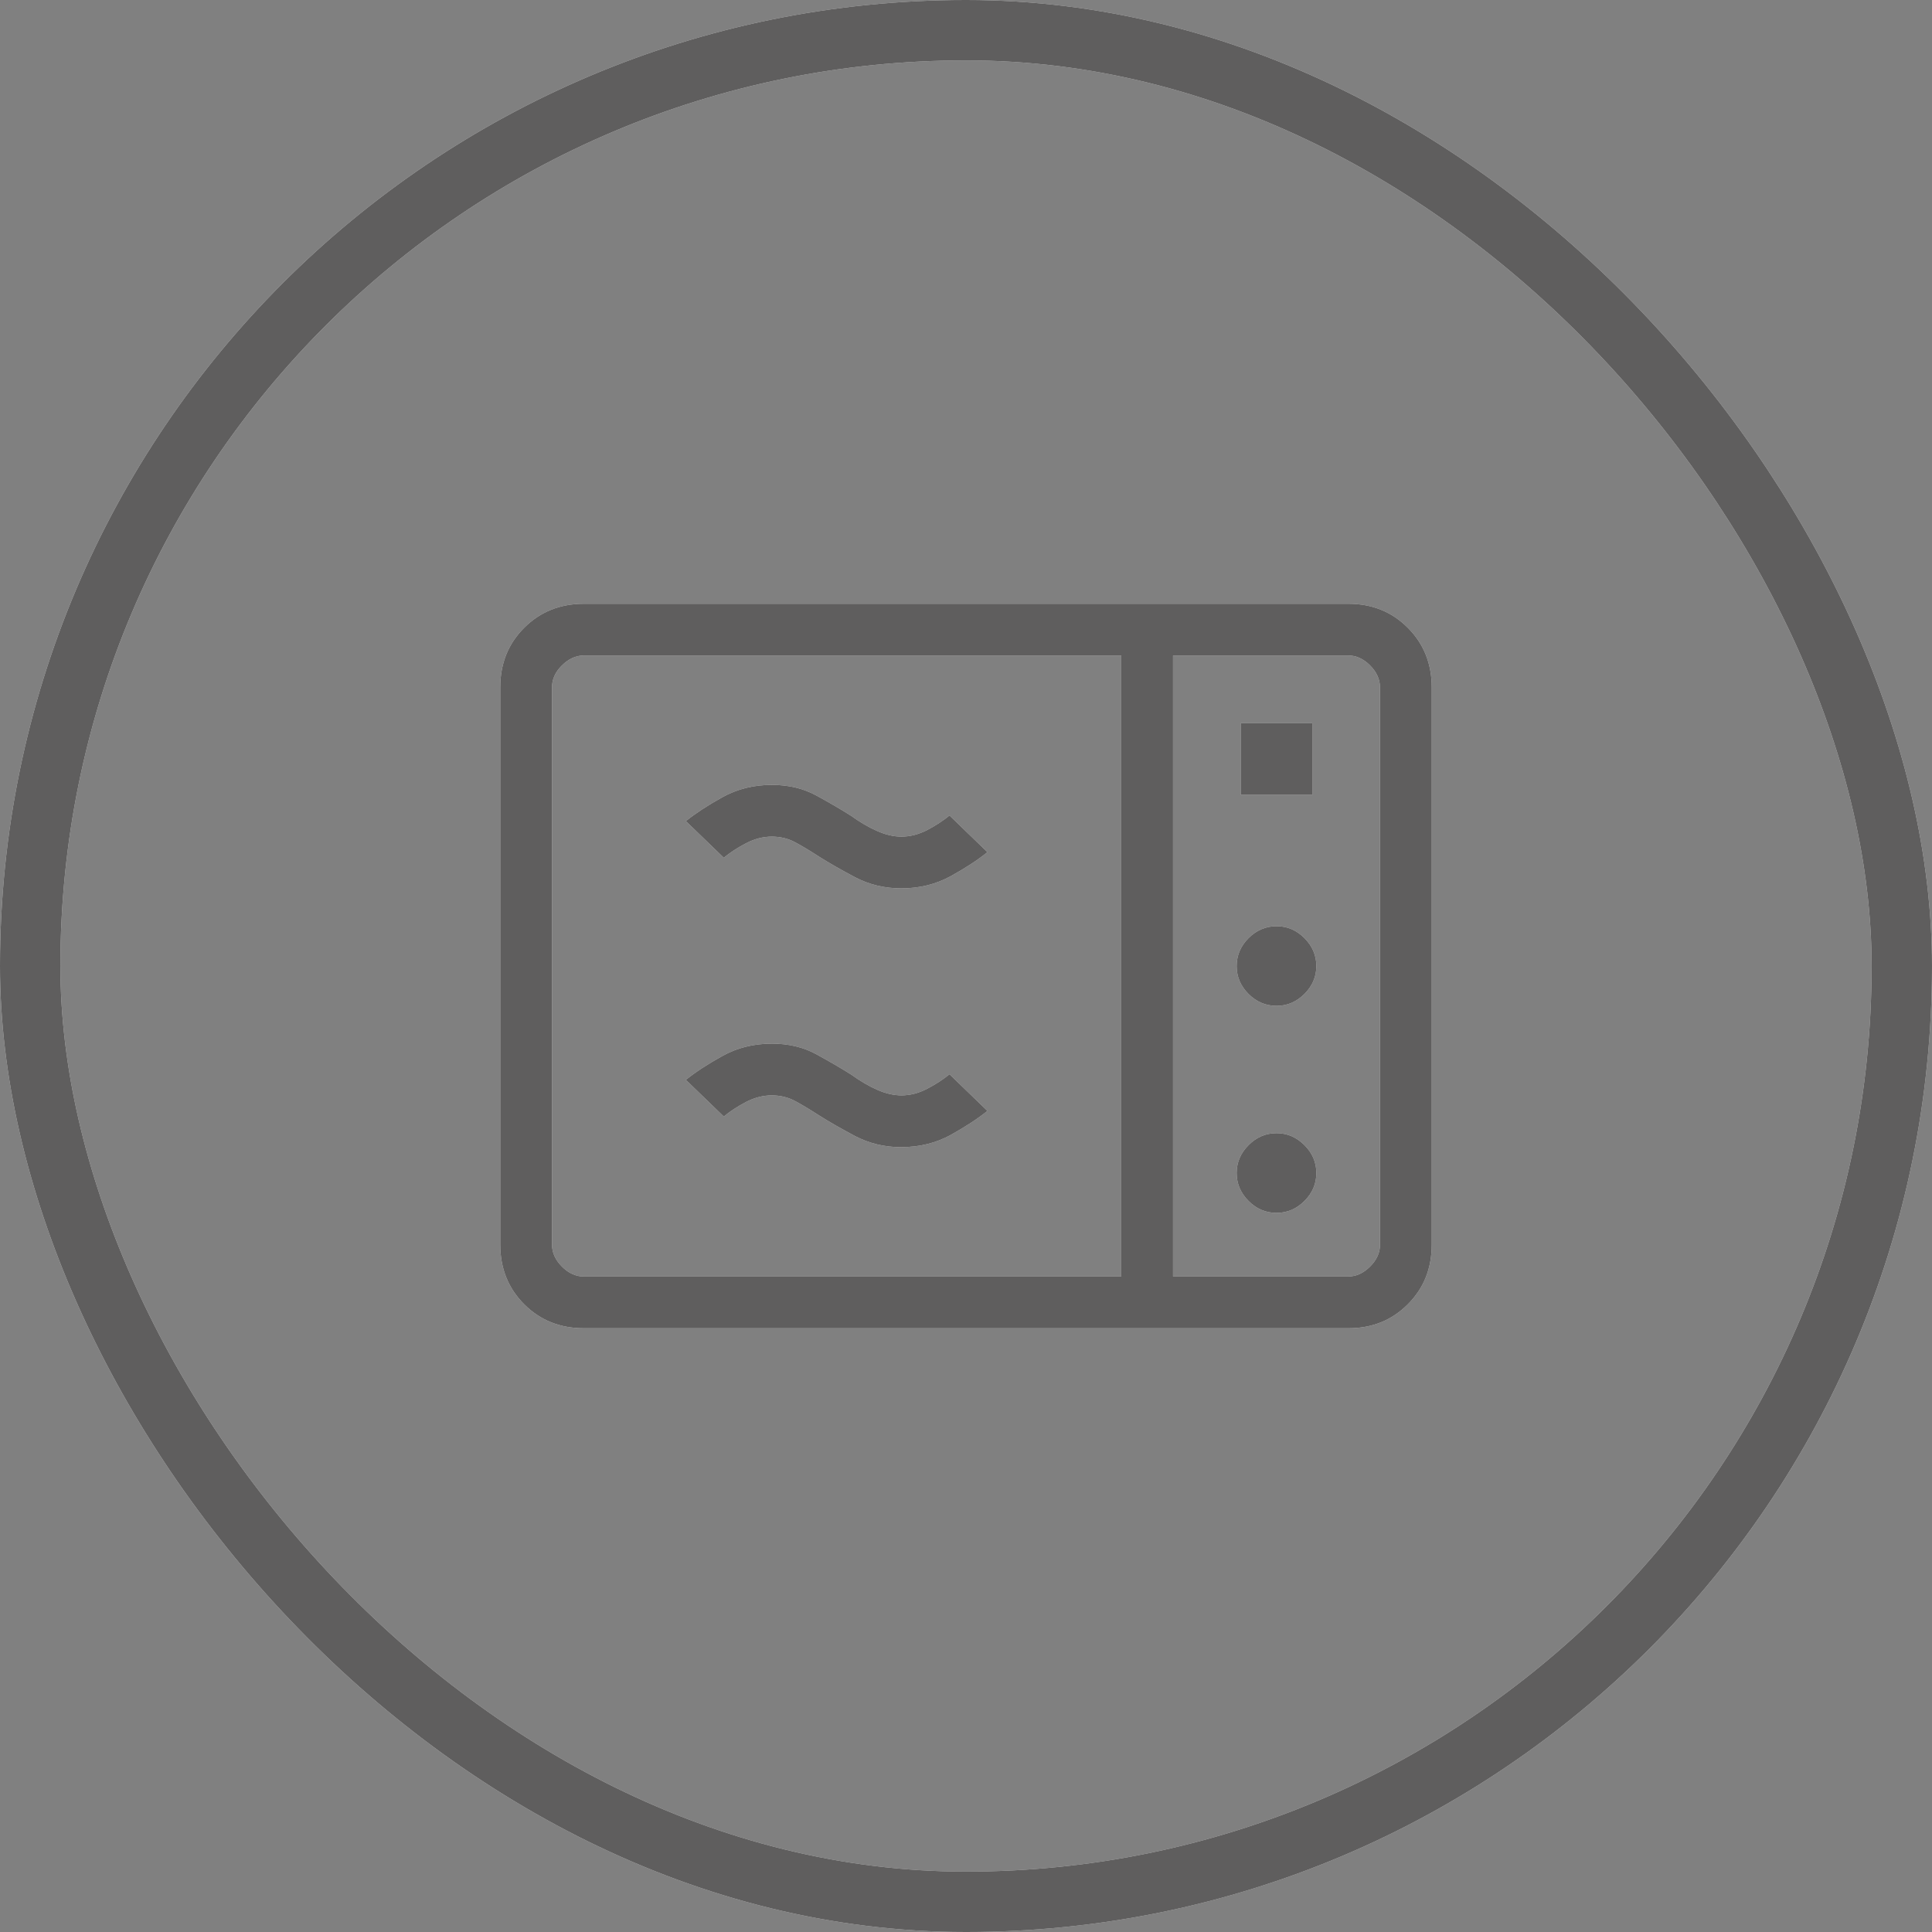
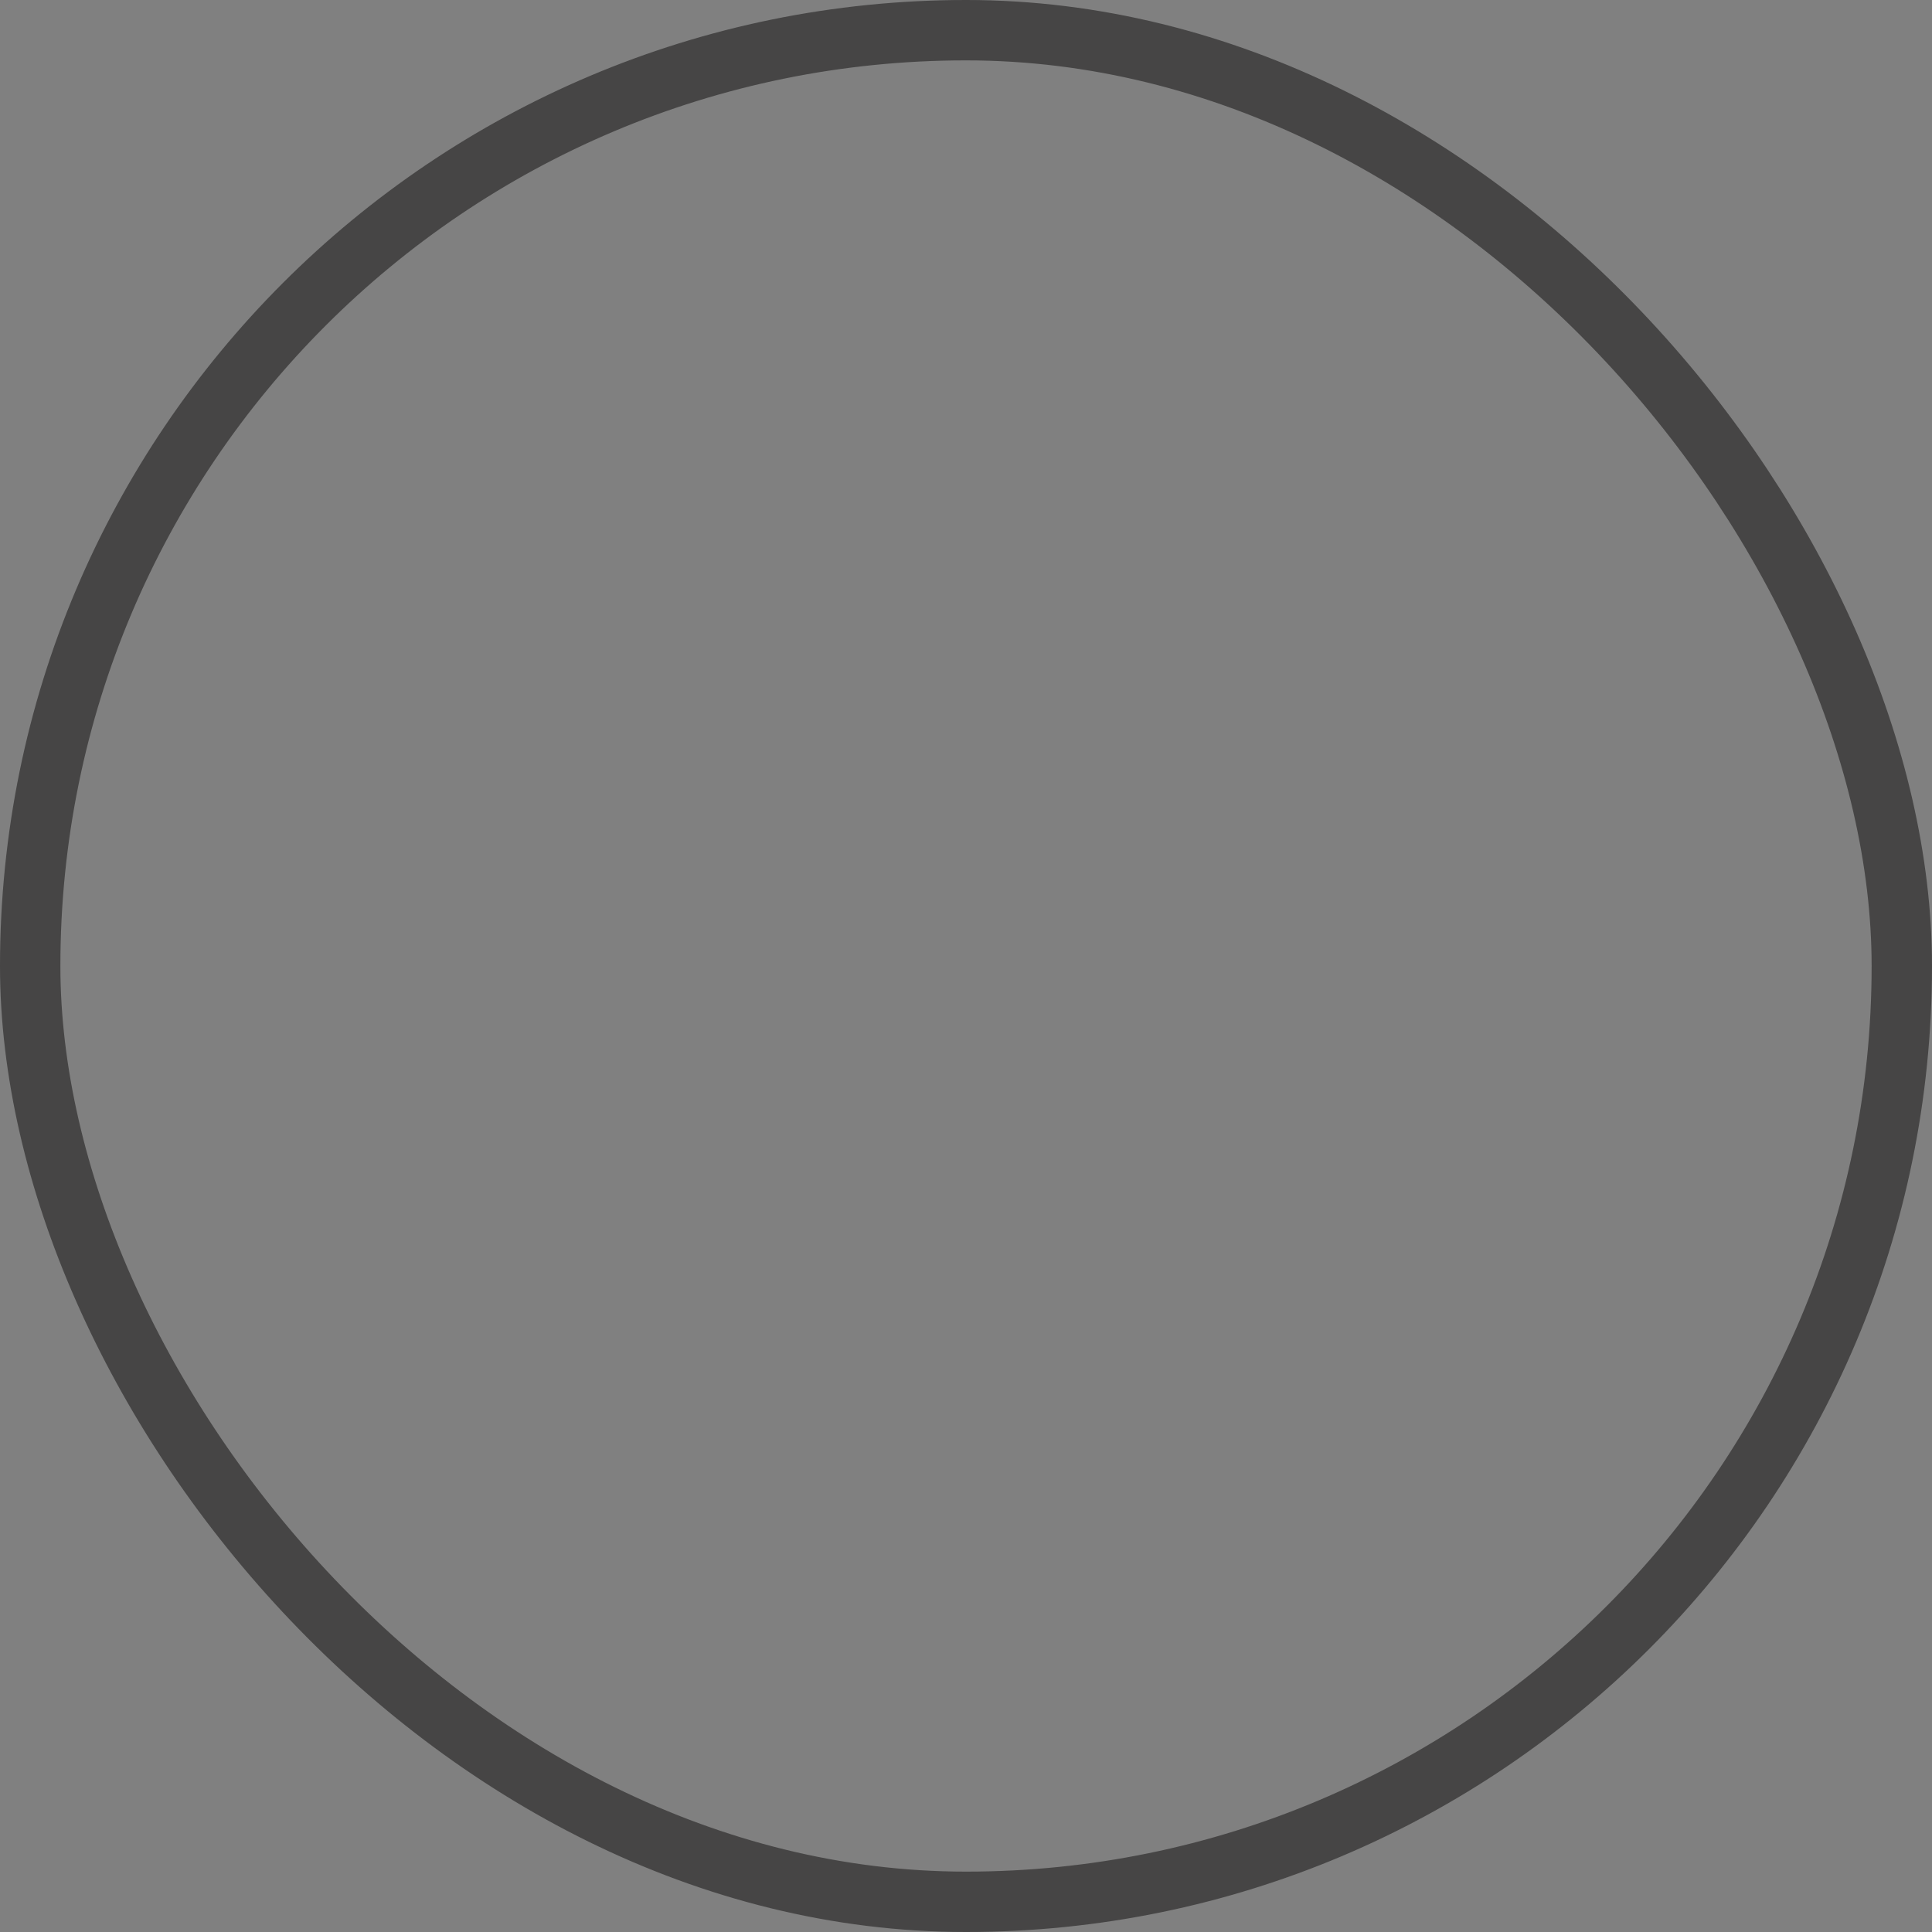
<svg xmlns="http://www.w3.org/2000/svg" width="32" height="32" viewBox="0 0 32 32" fill="none">
  <rect x="0" y="0" width="32" height="32" fill="#808080" stroke="none" />
-   <rect x="0.5" y="0.5" width="31" height="31" rx="15.5" stroke="white" />
  <rect x="0.5" y="0.5" width="31" height="31" rx="15.5" stroke="#373636" stroke-opacity="0.8" />
-   <path d="M9.671 22C9.276 22 8.947 21.868 8.683 21.604C8.419 21.34 8.286 21.01 8.286 20.615V11.385C8.286 10.99 8.418 10.661 8.683 10.397C8.947 10.133 9.276 10.001 9.67 10H22.33C22.724 10 23.053 10.132 23.317 10.397C23.581 10.661 23.714 10.991 23.714 11.385V20.616C23.714 21.01 23.582 21.339 23.317 21.604C23.053 21.869 22.724 22.001 22.33 22H9.671ZM9.671 21.143H18.572V10.857H9.671C9.539 10.857 9.418 10.912 9.307 11.022C9.197 11.131 9.142 11.253 9.143 11.385V20.616C9.143 20.747 9.198 20.868 9.307 20.978C9.417 21.089 9.538 21.143 9.67 21.143M19.429 21.143H22.33C22.462 21.143 22.582 21.088 22.693 20.978C22.803 20.869 22.858 20.747 22.857 20.615V11.385C22.857 11.253 22.802 11.132 22.693 11.022C22.583 10.911 22.462 10.857 22.33 10.857H19.429V21.143ZM20.55 13.165H21.736V11.978H20.55V13.165ZM21.143 16.66C21.32 16.66 21.474 16.594 21.606 16.463C21.737 16.331 21.803 16.177 21.803 16.001C21.803 15.824 21.737 15.67 21.606 15.538C21.474 15.406 21.32 15.34 21.143 15.341C20.966 15.341 20.811 15.407 20.68 15.538C20.549 15.669 20.483 15.823 20.483 16.001C20.483 16.179 20.549 16.333 20.68 16.464C20.811 16.595 20.966 16.659 21.143 16.66ZM21.143 20.089C21.32 20.089 21.474 20.024 21.606 19.892C21.737 19.761 21.803 19.607 21.803 19.429C21.803 19.252 21.737 19.098 21.606 18.967C21.474 18.835 21.32 18.769 21.143 18.769C20.966 18.769 20.811 18.835 20.68 18.967C20.549 19.098 20.483 19.252 20.483 19.429C20.483 19.607 20.549 19.761 20.68 19.892C20.811 20.024 20.966 20.089 21.143 20.089ZM14.929 19.001C14.652 19.001 14.397 18.939 14.163 18.817C13.93 18.693 13.731 18.58 13.568 18.476C13.413 18.376 13.28 18.296 13.166 18.235C13.053 18.175 12.926 18.144 12.786 18.143C12.639 18.143 12.496 18.18 12.355 18.253C12.215 18.327 12.092 18.407 11.988 18.493L11.36 17.886C11.518 17.758 11.719 17.627 11.964 17.491C12.21 17.354 12.483 17.286 12.786 17.286C13.063 17.286 13.31 17.345 13.527 17.465C13.744 17.584 13.935 17.695 14.098 17.798C14.248 17.906 14.393 17.991 14.531 18.051C14.669 18.112 14.802 18.142 14.929 18.143C15.075 18.143 15.218 18.106 15.359 18.032C15.499 17.959 15.622 17.879 15.727 17.793L16.355 18.4C16.198 18.527 15.996 18.659 15.751 18.796C15.505 18.932 15.231 19 14.929 19M14.929 14.714C14.652 14.714 14.397 14.653 14.163 14.53C13.93 14.407 13.731 14.293 13.568 14.19C13.413 14.09 13.28 14.009 13.166 13.949C13.053 13.888 12.926 13.858 12.786 13.857C12.639 13.857 12.496 13.894 12.355 13.968C12.215 14.041 12.092 14.121 11.988 14.207L11.36 13.6C11.518 13.473 11.719 13.341 11.964 13.205C12.21 13.068 12.483 13 12.786 13C13.063 13 13.31 13.06 13.527 13.179C13.744 13.298 13.935 13.409 14.098 13.513C14.248 13.621 14.393 13.705 14.531 13.765C14.669 13.826 14.802 13.857 14.929 13.857C15.075 13.857 15.218 13.82 15.359 13.747C15.499 13.673 15.622 13.593 15.727 13.507L16.355 14.114C16.198 14.242 15.996 14.374 15.751 14.51C15.505 14.646 15.231 14.714 14.929 14.714Z" fill="white" />
-   <path d="M9.671 22C9.276 22 8.947 21.868 8.683 21.604C8.419 21.34 8.286 21.01 8.286 20.615V11.385C8.286 10.99 8.418 10.661 8.683 10.397C8.947 10.133 9.276 10.001 9.67 10H22.33C22.724 10 23.053 10.132 23.317 10.397C23.581 10.661 23.714 10.991 23.714 11.385V20.616C23.714 21.01 23.582 21.339 23.317 21.604C23.053 21.869 22.724 22.001 22.33 22H9.671ZM9.671 21.143H18.572V10.857H9.671C9.539 10.857 9.418 10.912 9.307 11.022C9.197 11.131 9.142 11.253 9.143 11.385V20.616C9.143 20.747 9.198 20.868 9.307 20.978C9.417 21.089 9.538 21.143 9.67 21.143M19.429 21.143H22.33C22.462 21.143 22.582 21.088 22.693 20.978C22.803 20.869 22.858 20.747 22.857 20.615V11.385C22.857 11.253 22.802 11.132 22.693 11.022C22.583 10.911 22.462 10.857 22.33 10.857H19.429V21.143ZM20.55 13.165H21.736V11.978H20.55V13.165ZM21.143 16.66C21.32 16.66 21.474 16.594 21.606 16.463C21.737 16.331 21.803 16.177 21.803 16.001C21.803 15.824 21.737 15.67 21.606 15.538C21.474 15.406 21.32 15.34 21.143 15.341C20.966 15.341 20.811 15.407 20.68 15.538C20.549 15.669 20.483 15.823 20.483 16.001C20.483 16.179 20.549 16.333 20.68 16.464C20.811 16.595 20.966 16.659 21.143 16.66ZM21.143 20.089C21.32 20.089 21.474 20.024 21.606 19.892C21.737 19.761 21.803 19.607 21.803 19.429C21.803 19.252 21.737 19.098 21.606 18.967C21.474 18.835 21.32 18.769 21.143 18.769C20.966 18.769 20.811 18.835 20.68 18.967C20.549 19.098 20.483 19.252 20.483 19.429C20.483 19.607 20.549 19.761 20.68 19.892C20.811 20.024 20.966 20.089 21.143 20.089ZM14.929 19.001C14.652 19.001 14.397 18.939 14.163 18.817C13.93 18.693 13.731 18.58 13.568 18.476C13.413 18.376 13.28 18.296 13.166 18.235C13.053 18.175 12.926 18.144 12.786 18.143C12.639 18.143 12.496 18.18 12.355 18.253C12.215 18.327 12.092 18.407 11.988 18.493L11.36 17.886C11.518 17.758 11.719 17.627 11.964 17.491C12.21 17.354 12.483 17.286 12.786 17.286C13.063 17.286 13.31 17.345 13.527 17.465C13.744 17.584 13.935 17.695 14.098 17.798C14.248 17.906 14.393 17.991 14.531 18.051C14.669 18.112 14.802 18.142 14.929 18.143C15.075 18.143 15.218 18.106 15.359 18.032C15.499 17.959 15.622 17.879 15.727 17.793L16.355 18.4C16.198 18.527 15.996 18.659 15.751 18.796C15.505 18.932 15.231 19 14.929 19M14.929 14.714C14.652 14.714 14.397 14.653 14.163 14.53C13.93 14.407 13.731 14.293 13.568 14.19C13.413 14.09 13.28 14.009 13.166 13.949C13.053 13.888 12.926 13.858 12.786 13.857C12.639 13.857 12.496 13.894 12.355 13.968C12.215 14.041 12.092 14.121 11.988 14.207L11.36 13.6C11.518 13.473 11.719 13.341 11.964 13.205C12.21 13.068 12.483 13 12.786 13C13.063 13 13.31 13.06 13.527 13.179C13.744 13.298 13.935 13.409 14.098 13.513C14.248 13.621 14.393 13.705 14.531 13.765C14.669 13.826 14.802 13.857 14.929 13.857C15.075 13.857 15.218 13.82 15.359 13.747C15.499 13.673 15.622 13.593 15.727 13.507L16.355 14.114C16.198 14.242 15.996 14.374 15.751 14.51C15.505 14.646 15.231 14.714 14.929 14.714Z" fill="#373636" fill-opacity="0.8" />
</svg>